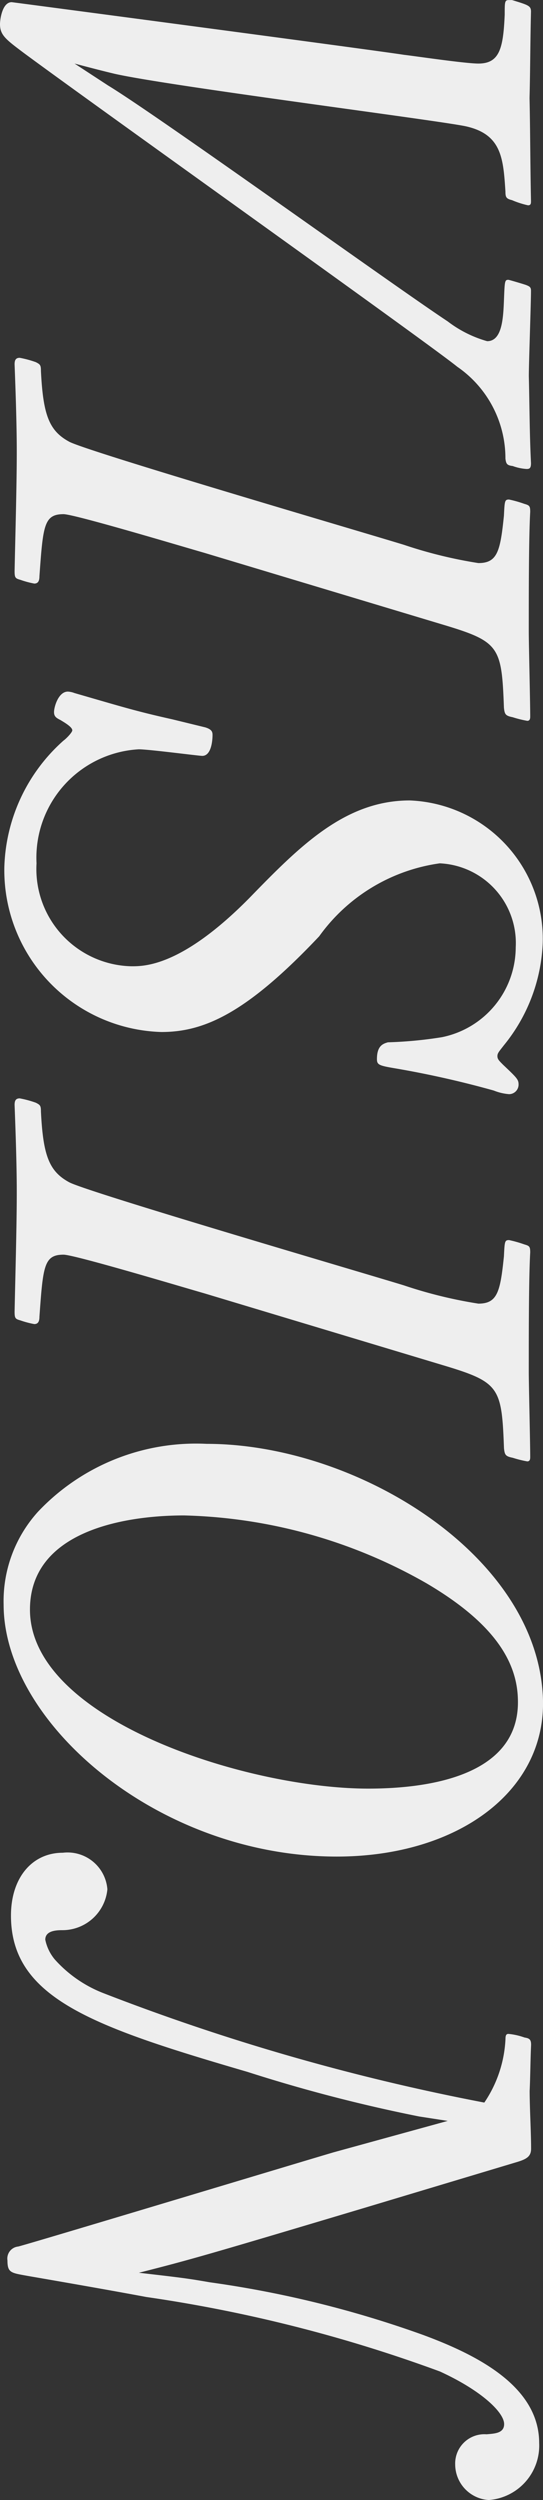
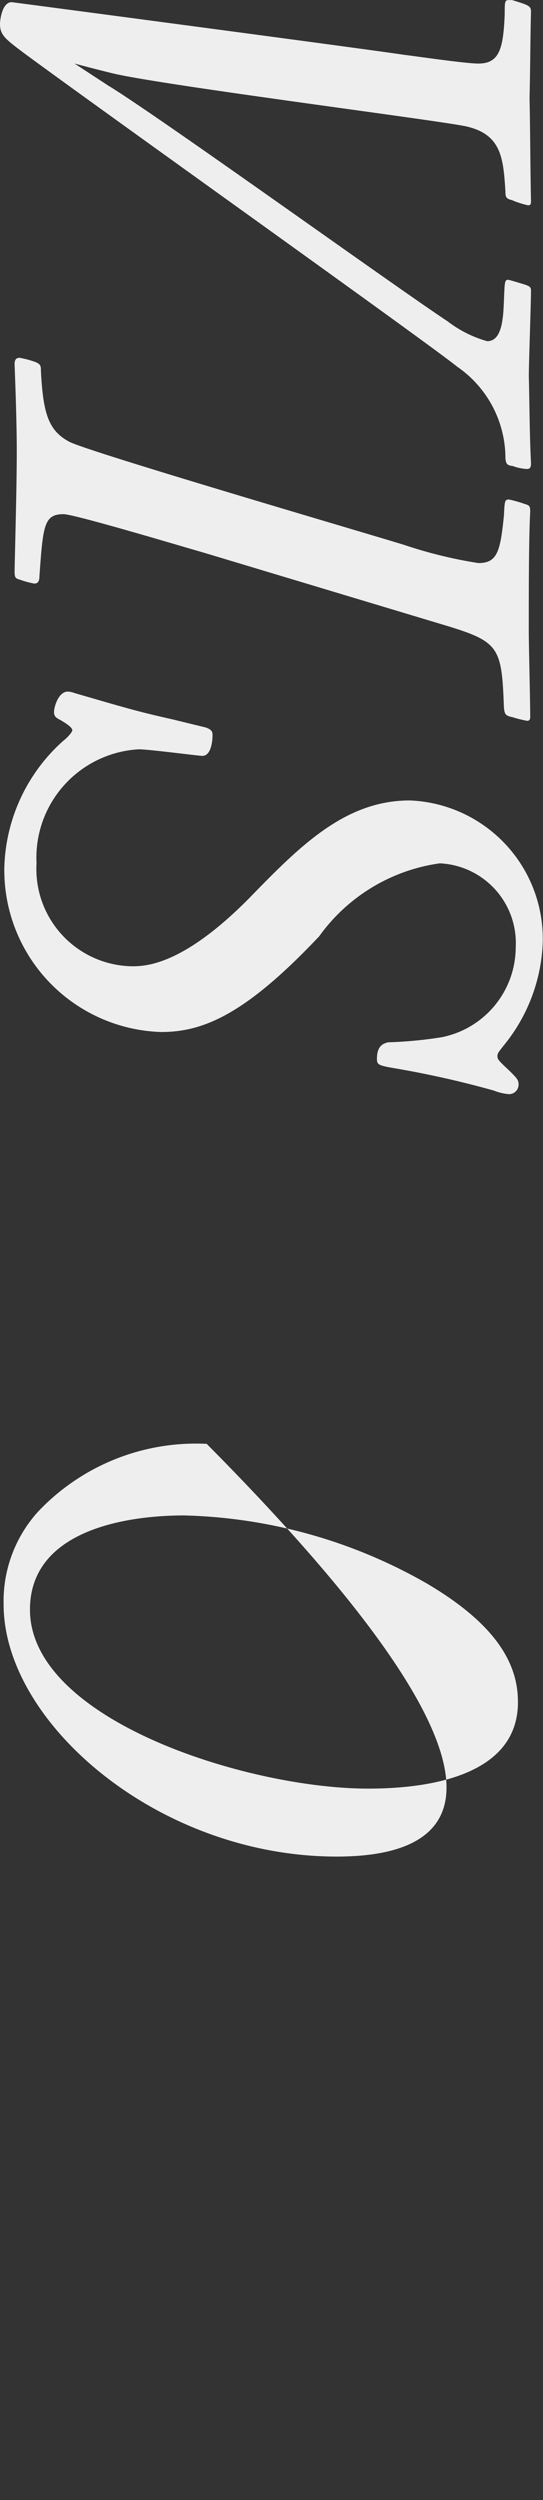
<svg xmlns="http://www.w3.org/2000/svg" viewBox="0 0 10.493 48.302">
  <rect x="0" y="0" width="10.493" height="48.302" fill="#333333" stroke="none" />
  <defs>
    <style>.cls-1{fill:#eee;}</style>
  </defs>
  <title>アセット 11</title>
  <g id="レイヤー_2" data-name="レイヤー 2">
    <g id="レイヤー_1-2" data-name="レイヤー 1">
      <path class="cls-1" d="M0,.466C0,.381.042.042.226.042c.014,0,6.944.918,7.58,1.017.24.028,1.186.169,1.439.169.41,0,.48-.296.508-.945,0-.254,0-.282.085-.282H9.894c.325.099.367.113.367.226-.014.551-.014,1.115-.028,1.666.014.663.014,1.326.028,1.99,0,.042,0,.084-.057.084A1.742,1.742,0,0,1,9.894,3.867c-.113-.028-.127-.057-.127-.169-.042-.636-.071-1.102-.762-1.257C8.497,2.329,3.274,1.665,2.216,1.426c-.24-.057-.508-.127-.776-.198l.649.424C3.063,2.244,7.607,5.519,8.652,6.21a2.266,2.266,0,0,0,.762.382c.296,0,.311-.466.325-.805.014-.354.014-.381.085-.381.014,0,.296.084.338.099.071.028.099.042.099.112,0,.24-.042,1.397-.042,1.651.014.564.014,1.115.042,1.68,0,.099-.028.113-.085.113a.947.947,0,0,1-.268-.057c-.113-.014-.127-.042-.141-.141A2.149,2.149,0,0,0,8.835,7.085C8.299,6.647,1.764,1.99.452,1.017.113.762,0,.678,0,.466Z" />
      <path class="cls-1" d="M3.952,10.682c-.396-.113-2.513-.748-2.724-.748-.381,0-.396.226-.466,1.199,0,.07-.014.142-.099.142A1.777,1.777,0,0,1,.395,11.203c-.099-.027-.113-.042-.113-.169.014-.691.042-1.651.042-2.301,0-.593-.028-1.312-.042-1.693,0-.07.014-.127.099-.127a1.993,1.993,0,0,1,.311.084c.085.043.099.057.099.17.042.847.155,1.157.55,1.369.381.197,5.589,1.722,6.464,1.99a8.751,8.751,0,0,0,1.439.353c.367,0,.424-.226.494-.917.014-.282.014-.311.099-.311a2.289,2.289,0,0,1,.296.084c.099.028.113.043.113.155-.028.48-.028,1.553-.028,2.315,0,.226.028,1.369.028,1.637,0,.028,0,.085-.057.085a2.128,2.128,0,0,1-.282-.07c-.141-.028-.155-.057-.169-.184-.042-1.157-.084-1.271-1.101-1.581Z" />
      <path class="cls-1" d="M3.966,14.053c.141.043.141.1.141.155,0,.015,0,.396-.198.396-.071,0-1.03-.127-1.228-.127A2.097,2.097,0,0,0,.706,16.679a1.879,1.879,0,0,0,1.835,1.99c.254,0,.974,0,2.272-1.313.974-1.002,1.849-1.891,3.105-1.891a2.675,2.675,0,0,1,2.569,2.767,3.331,3.331,0,0,1-.748,1.961c-.099.128-.127.155-.127.212s.028.085.113.17c.268.254.296.282.296.381a.185.185,0,0,1-.183.184,1.004,1.004,0,0,1-.296-.07,18.871,18.871,0,0,0-1.877-.424c-.339-.057-.381-.07-.381-.184,0-.254.113-.296.212-.324a7.997,7.997,0,0,0,1.044-.099,1.778,1.778,0,0,0,1.426-1.736,1.542,1.542,0,0,0-1.468-1.623A3.454,3.454,0,0,0,6.168,18.09c-1.412,1.496-2.23,1.849-3.049,1.849A3.127,3.127,0,0,1,.084,16.749,3.402,3.402,0,0,1,1.228,14.308c.042-.028.169-.155.169-.198,0-.07-.184-.169-.226-.197-.084-.042-.127-.07-.127-.155,0-.099.084-.396.268-.396a.422.422,0,0,1,.127.028c.974.282,1.2.353,1.892.508Z" />
-       <path class="cls-1" d="M3.952,24.989c-.396-.113-2.513-.748-2.724-.748-.381,0-.396.226-.466,1.199,0,.07-.014.142-.099.142A1.779,1.779,0,0,1,.395,25.511c-.099-.027-.113-.042-.113-.169.014-.691.042-1.651.042-2.301,0-.593-.028-1.312-.042-1.693,0-.07.014-.127.099-.127a1.994,1.994,0,0,1,.311.084c.085.043.099.057.099.17.042.847.155,1.157.55,1.369.381.197,5.589,1.722,6.464,1.99a8.749,8.749,0,0,0,1.439.353c.367,0,.424-.226.494-.917.014-.282.014-.311.099-.311a2.291,2.291,0,0,1,.296.084c.099.028.113.043.113.155-.028.48-.028,1.553-.028,2.315,0,.226.028,1.369.028,1.637,0,.028,0,.085-.057.085A2.128,2.128,0,0,1,9.908,28.165c-.141-.028-.155-.057-.169-.184-.042-1.157-.084-1.271-1.101-1.581Z" />
-       <path class="cls-1" d="M6.507,35.87C3.063,35.87.07,33.287.07,31a2.574,2.574,0,0,1,.664-1.792,4.197,4.197,0,0,1,3.26-1.312c2.865,0,6.323,2.103,6.493,4.827C10.614,34.571,8.878,35.87,6.507,35.87Zm1.736-5.279a9.909,9.909,0,0,0-4.686-1.312c-1.143,0-2.978.296-2.978,1.82,0,2.132,4.206,3.458,6.535,3.458.903,0,2.964-.141,2.893-1.75C9.979,32.017,9.442,31.297,8.243,30.591Z" />
-       <path class="cls-1" d="M8.652,40.977l-.55-.085a30.141,30.141,0,0,1-3.317-.861c-2.992-.875-4.573-1.425-4.573-3.021,0-.733.41-1.214,1.002-1.214a.772.772,0,0,1,.861.706.872.872,0,0,1-.875.79c-.127,0-.325.015-.325.184a.864.864,0,0,0,.184.382,2.449,2.449,0,0,0,.932.648,42.226,42.226,0,0,0,7.368,2.117,2.383,2.383,0,0,0,.409-1.228c0-.07.014-.099.057-.099a1.263,1.263,0,0,1,.311.07c.099.015.127.042.127.142-.014.296-.014.593-.028.889,0,.311.028.805.028,1.115,0,.141-.071.197-.254.254l-3.006.903c-2.978.89-3.317.988-4.319,1.242.861.099.96.113,1.369.184a20.492,20.492,0,0,1,4.122,1.017c1.03.381,2.244.987,2.244,2.089a1.055,1.055,0,0,1-.974,1.101.692.692,0,0,1-.649-.691.565.565,0,0,1,.607-.579c.142-.014.339-.014.339-.197,0-.226-.438-.649-1.242-1.017a28.019,28.019,0,0,0-5.674-1.439c-.903-.169-2.23-.396-2.301-.409-.311-.057-.381-.057-.381-.297A.234.234,0,0,1,.353,43.404C.635,43.333,6.013,41.71,6.45,41.583Z" />
+       <path class="cls-1" d="M6.507,35.87C3.063,35.87.07,33.287.07,31a2.574,2.574,0,0,1,.664-1.792,4.197,4.197,0,0,1,3.26-1.312C10.614,34.571,8.878,35.87,6.507,35.87Zm1.736-5.279a9.909,9.909,0,0,0-4.686-1.312c-1.143,0-2.978.296-2.978,1.82,0,2.132,4.206,3.458,6.535,3.458.903,0,2.964-.141,2.893-1.75C9.979,32.017,9.442,31.297,8.243,30.591Z" />
    </g>
  </g>
</svg>